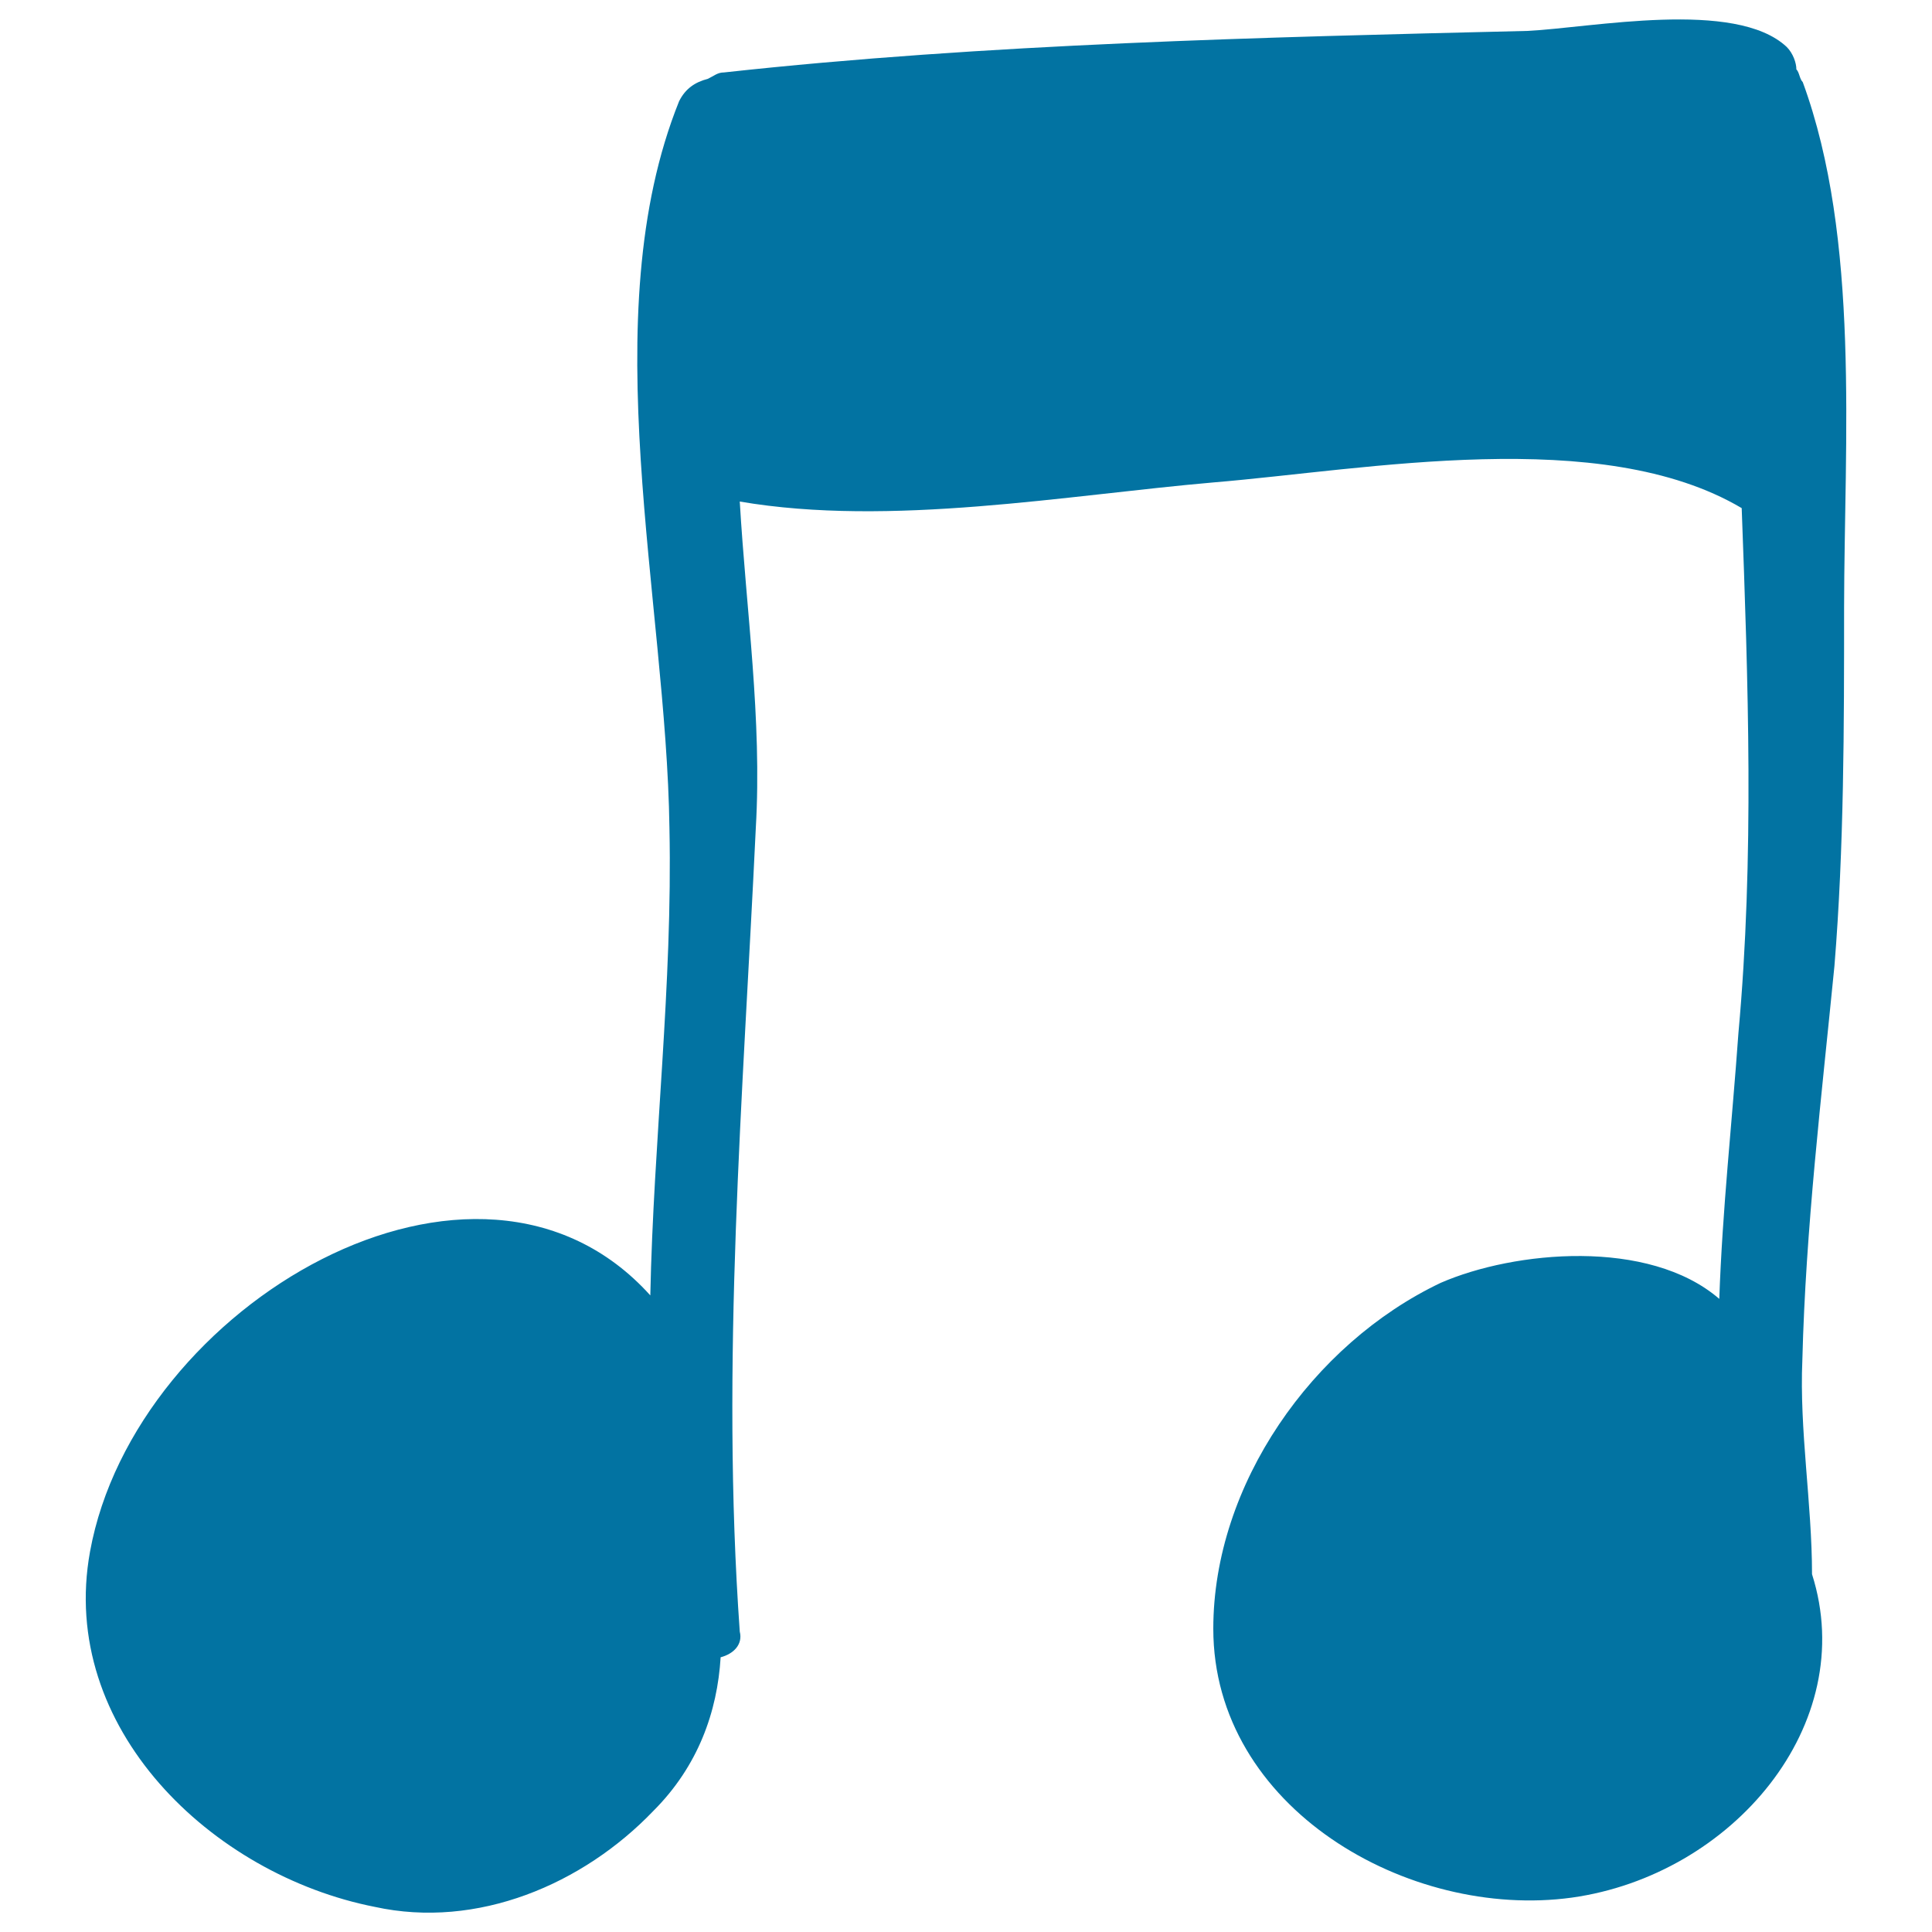
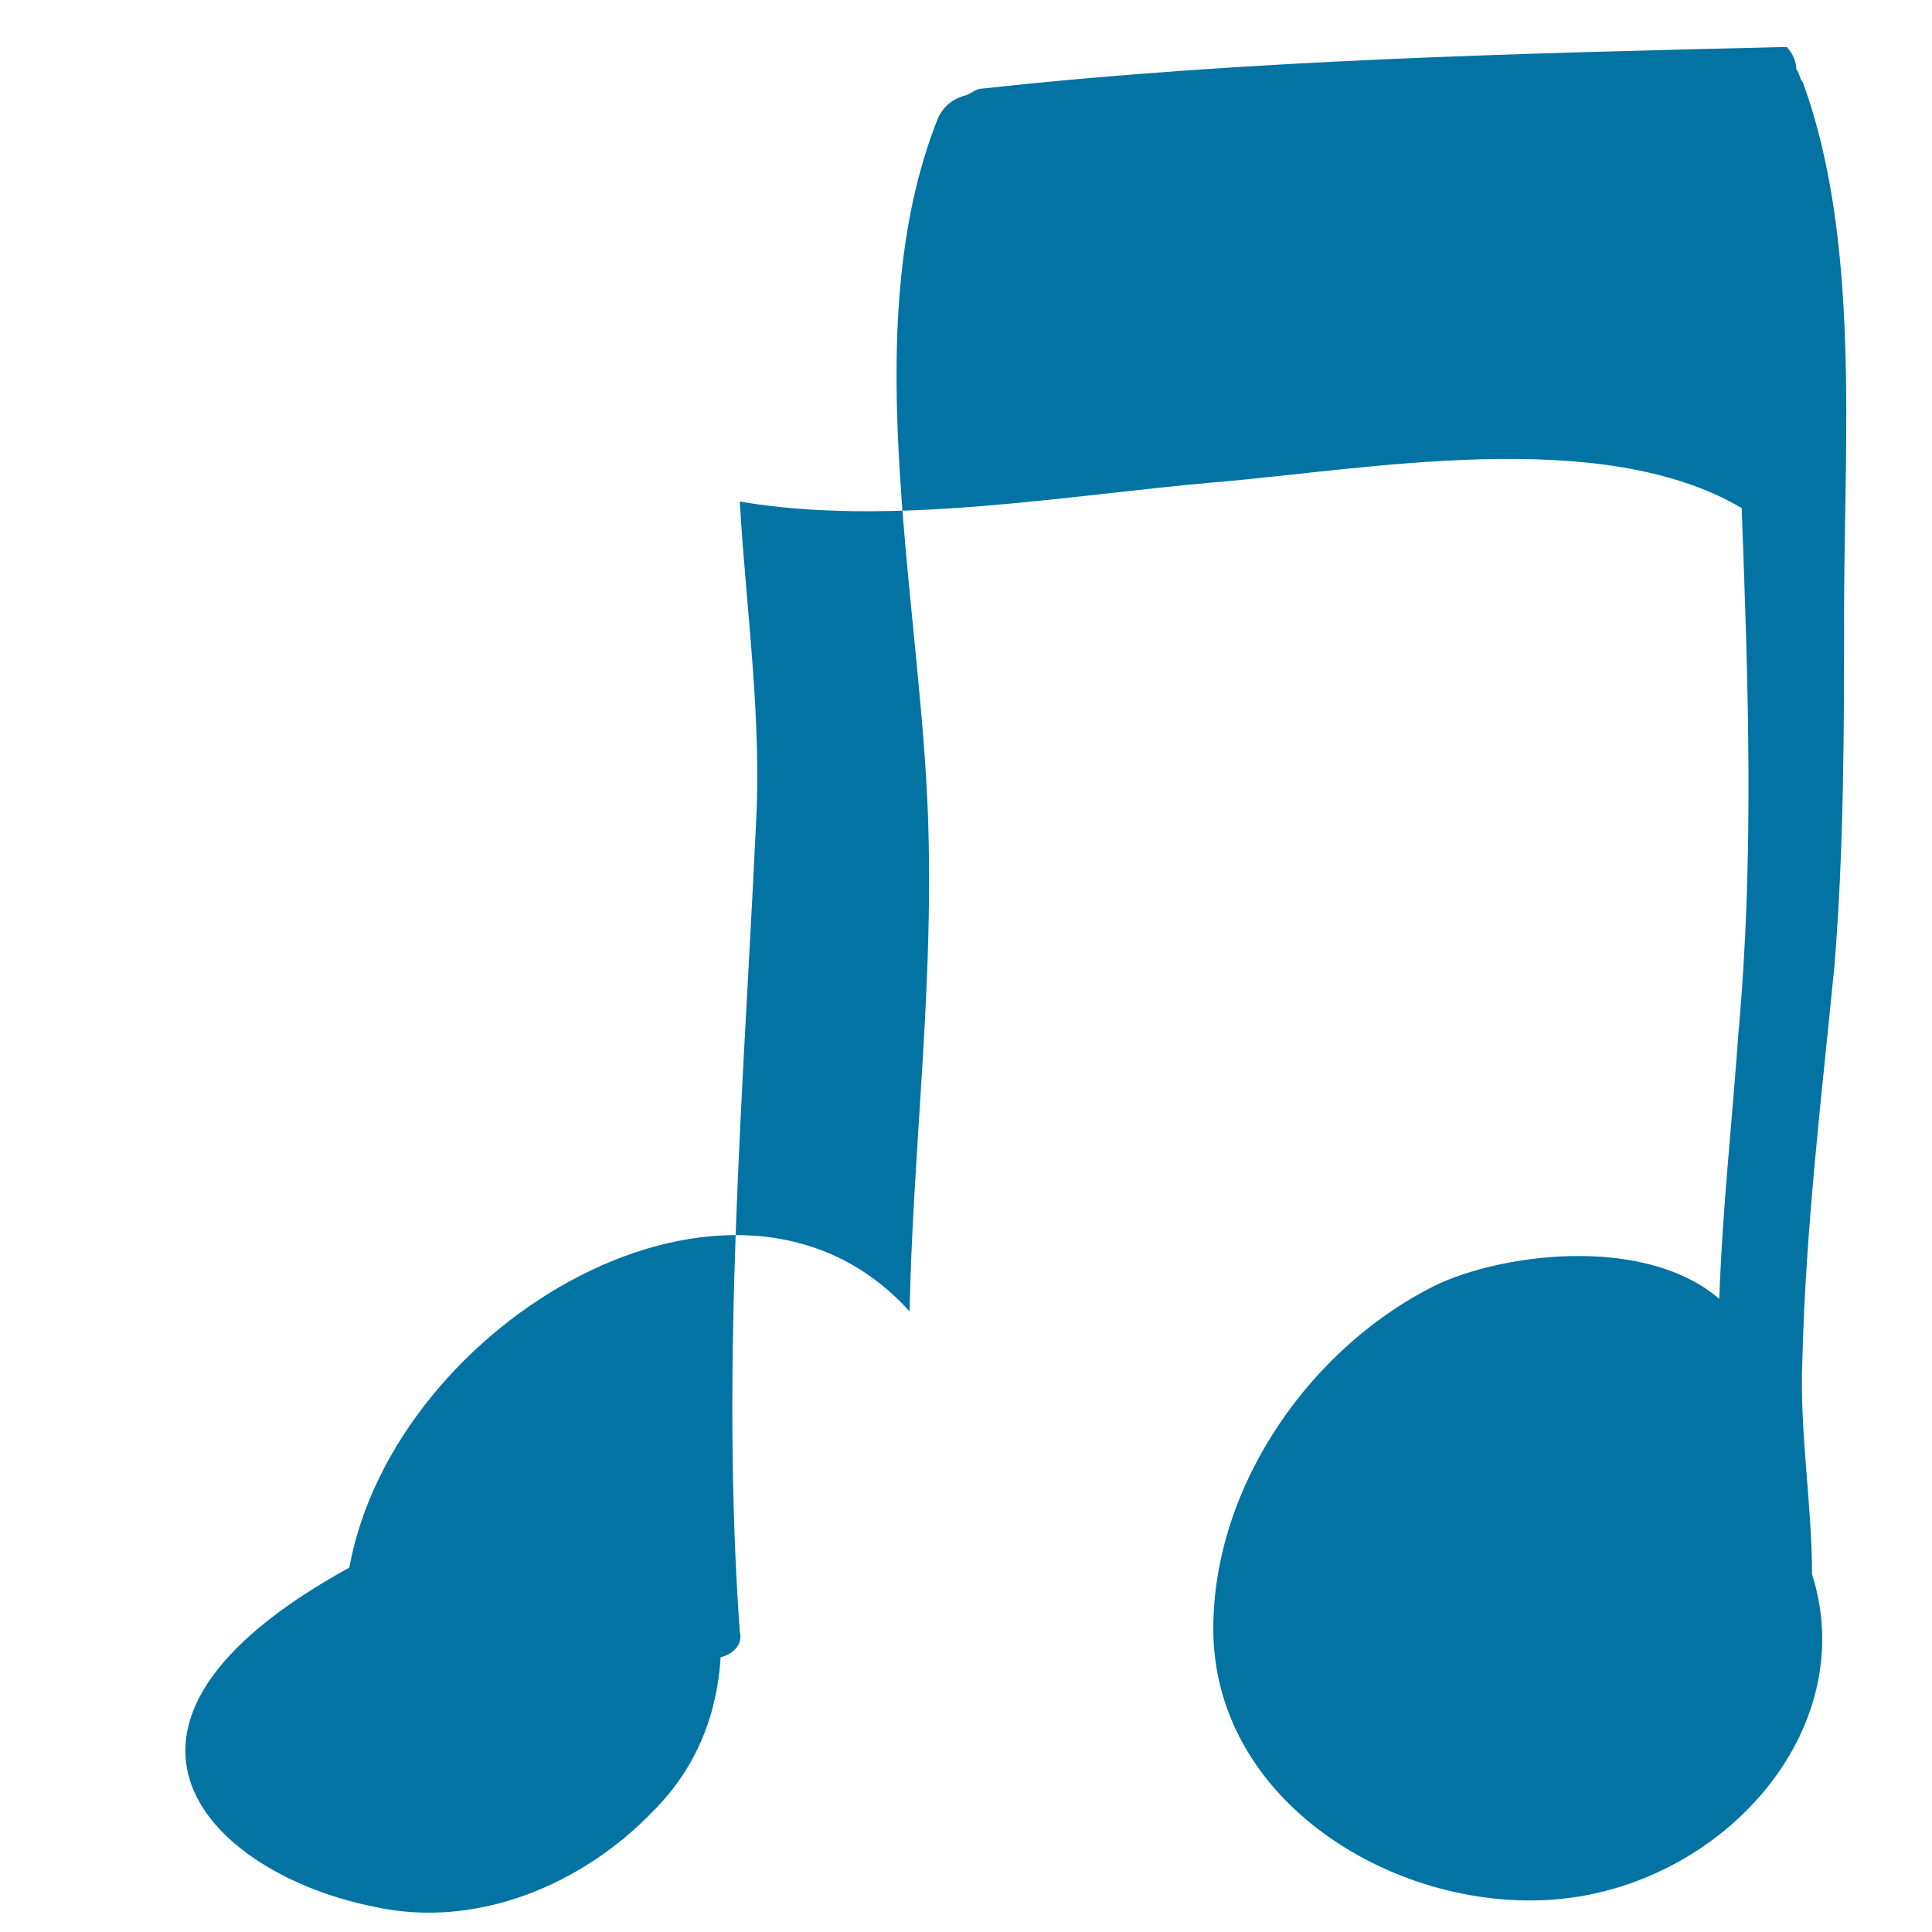
<svg xmlns="http://www.w3.org/2000/svg" viewBox="0 0 1000 1000" style="fill:#0273a2">
  <title>Eighth Notes SVG icon</title>
  <g>
-     <path d="M933.1,42.5c-1.7-1.7-1.7-5-3.3-6.6c0-3.3-1.7-8.3-5-11.6c-26.5-24.9-101.1-9.9-134.2-8.3c-137.5,3.3-280,6.6-415.9,21.5c-3.3,0-5,1.7-8.3,3.3c-6.6,1.7-11.6,5-14.9,11.6c-44.7,111-6.6,258.5-5,376.2c1.7,81.2-8.3,162.4-9.9,241.9c-89.5-99.4-266.8,5-290,132.6C30,894.2,109.5,970.4,194,987c53,11.6,107.7-11.6,144.2-49.7c23.2-23.2,33.1-51.4,34.8-79.5c6.6-1.7,11.6-6.6,9.9-13.3c-9.9-139.2,1.7-276.7,8.3-415.9c3.3-56.3-5-112.7-8.3-169c77.9,13.3,169-3.3,245.2-9.9c79.5-6.6,200.5-29.8,273.4,13.3l0,0c3.3,89.5,6.6,180.6-1.7,271.8c-3.3,46.4-8.3,91.1-9.9,137.5c-36.5-31.5-106.1-24.9-144.2-8.3c-66.3,31.5-117.7,104.4-117.7,179c0,92.8,101.1,150.8,185.6,139.2c82.9-11.6,149.1-89.5,124.3-167.4c0-36.5-6.6-74.6-5-111c1.7-67.9,9.9-135.9,16.6-203.8c5-61.3,5-124.3,5-185.6C954.6,228.1,962.9,123.7,933.1,42.5z" />
+     <path d="M933.1,42.5c-1.7-1.7-1.7-5-3.3-6.6c0-3.3-1.7-8.3-5-11.6c-137.5,3.3-280,6.6-415.9,21.5c-3.3,0-5,1.7-8.3,3.3c-6.6,1.7-11.6,5-14.9,11.6c-44.7,111-6.6,258.5-5,376.2c1.7,81.2-8.3,162.4-9.9,241.9c-89.5-99.4-266.8,5-290,132.6C30,894.2,109.5,970.4,194,987c53,11.6,107.7-11.6,144.2-49.7c23.2-23.2,33.1-51.4,34.8-79.5c6.6-1.7,11.6-6.6,9.9-13.3c-9.9-139.2,1.7-276.7,8.3-415.9c3.3-56.3-5-112.7-8.3-169c77.9,13.3,169-3.3,245.2-9.9c79.5-6.6,200.5-29.8,273.4,13.3l0,0c3.3,89.5,6.6,180.6-1.7,271.8c-3.3,46.4-8.3,91.1-9.9,137.5c-36.5-31.5-106.1-24.9-144.2-8.3c-66.3,31.5-117.7,104.4-117.7,179c0,92.8,101.1,150.8,185.6,139.2c82.9-11.6,149.1-89.5,124.3-167.4c0-36.5-6.6-74.6-5-111c1.7-67.9,9.9-135.9,16.6-203.8c5-61.3,5-124.3,5-185.6C954.6,228.1,962.9,123.7,933.1,42.5z" />
  </g>
</svg>